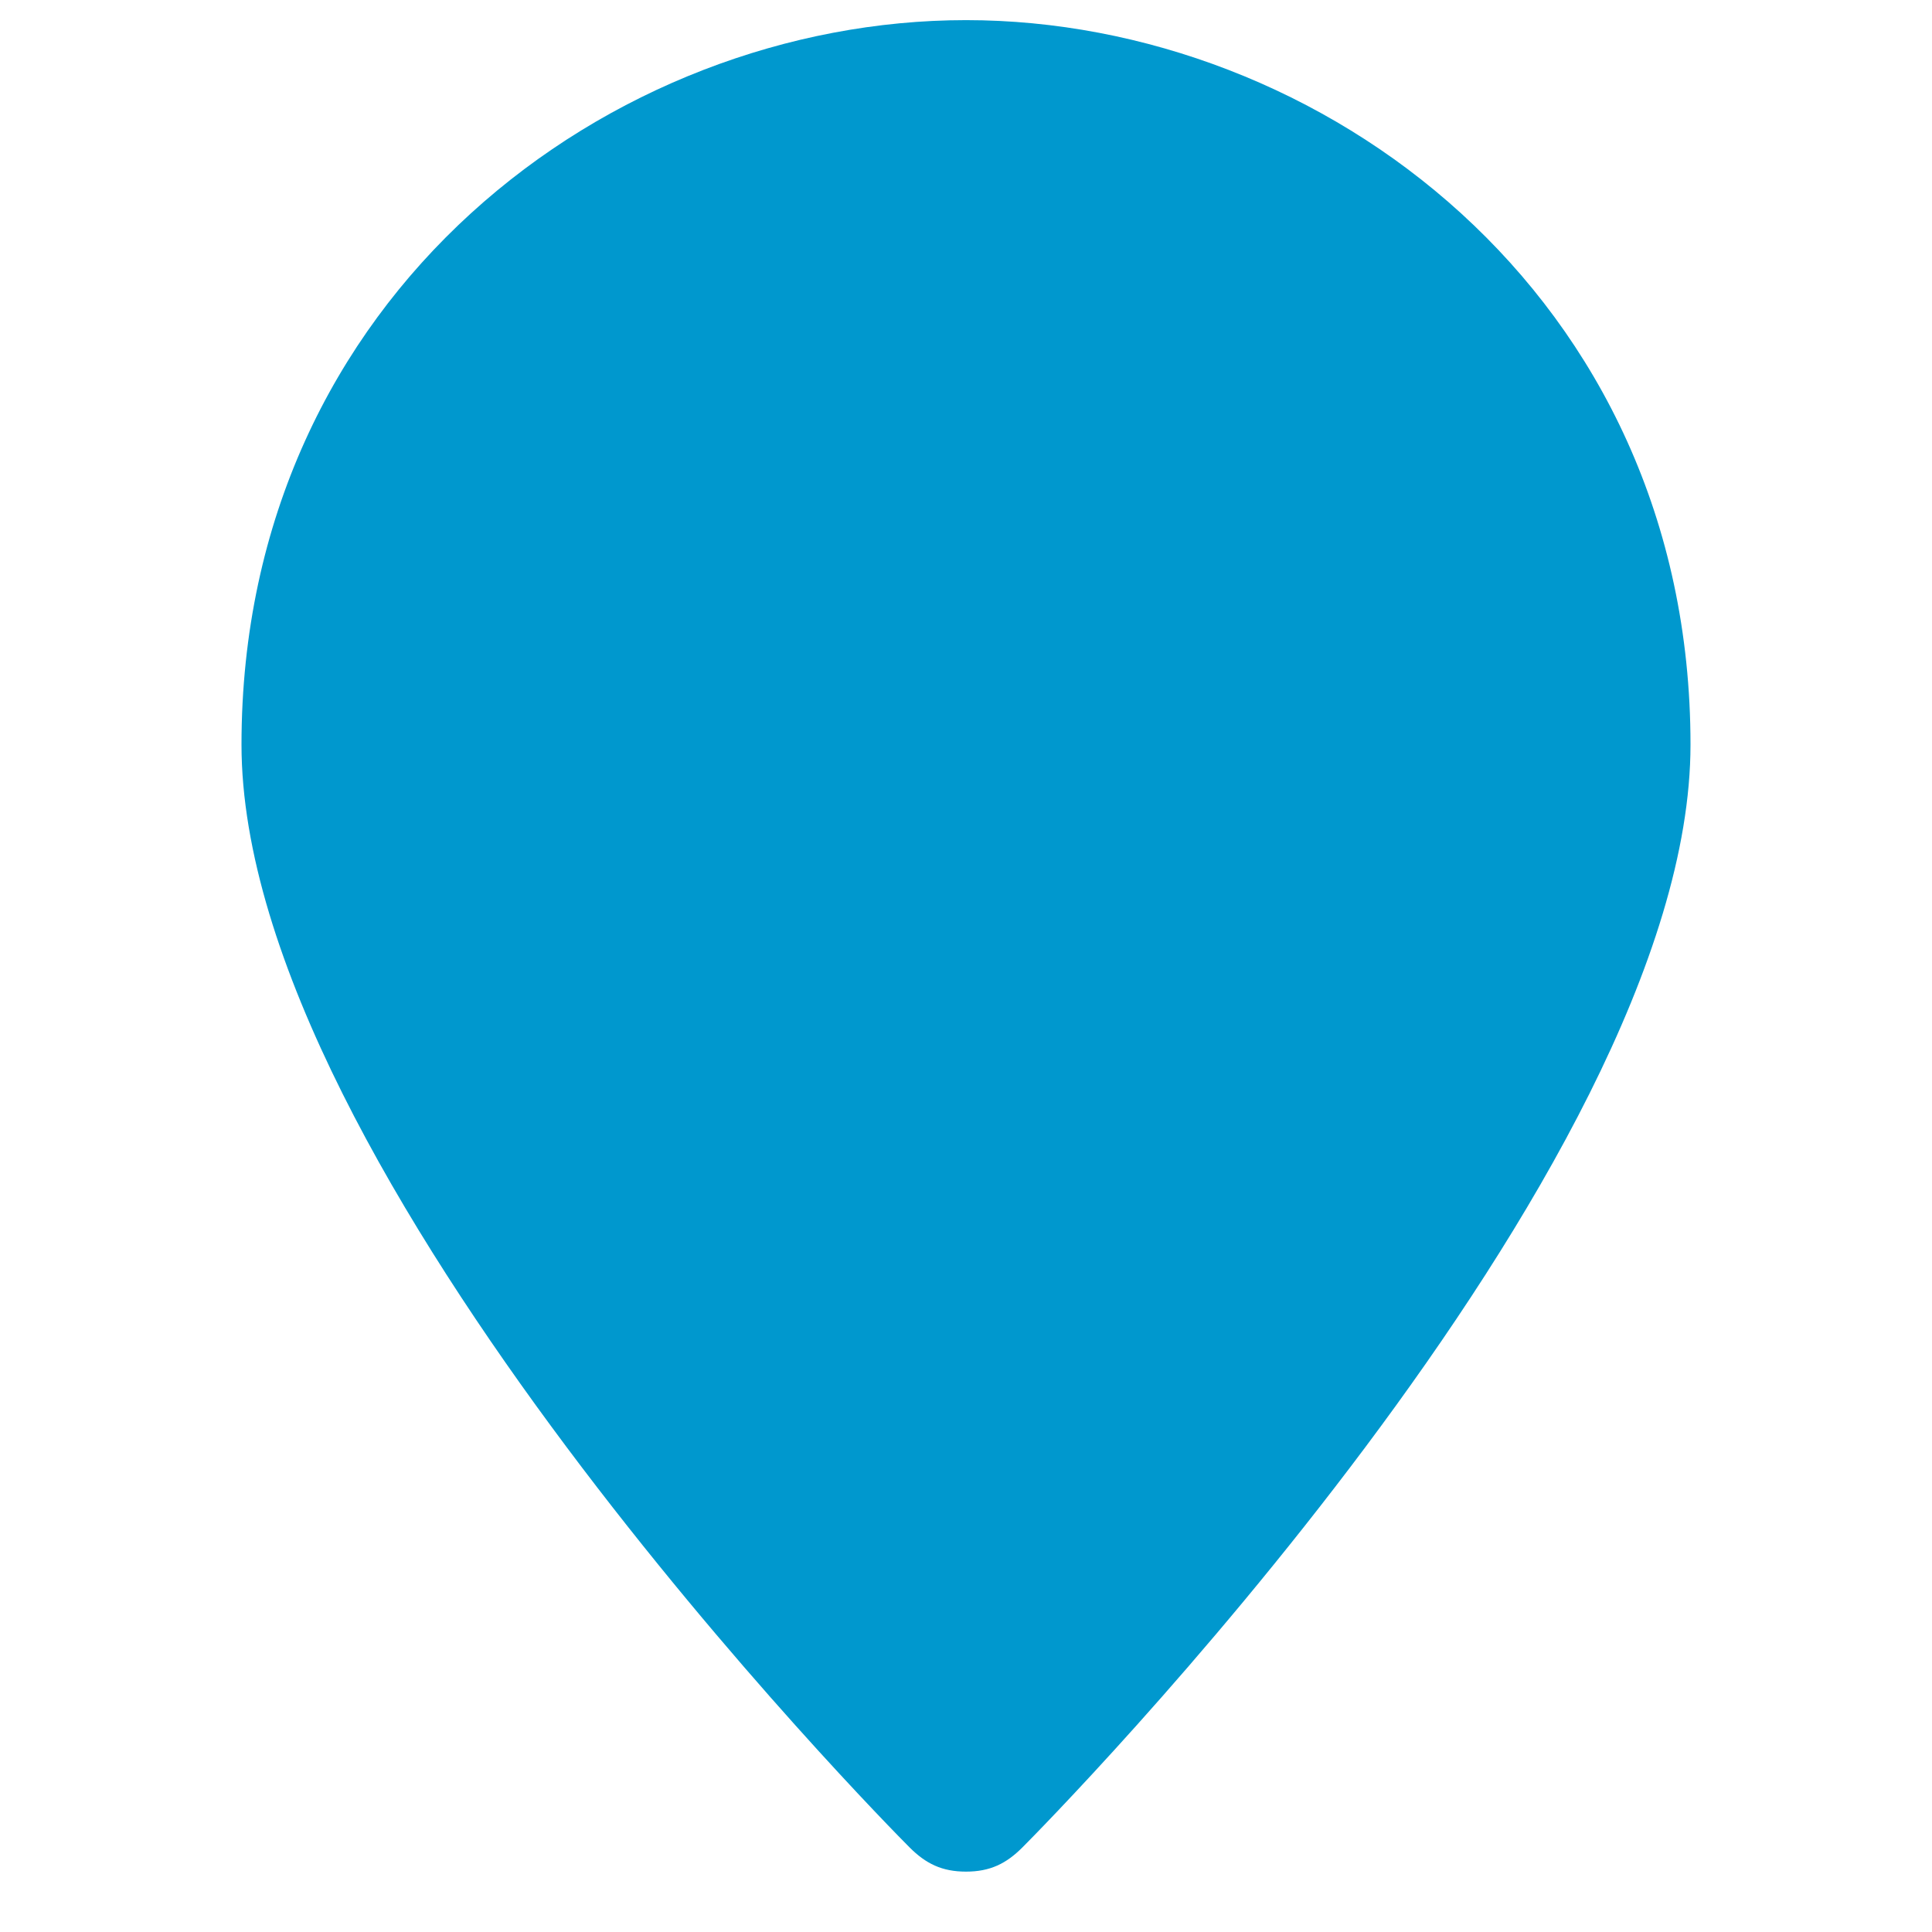
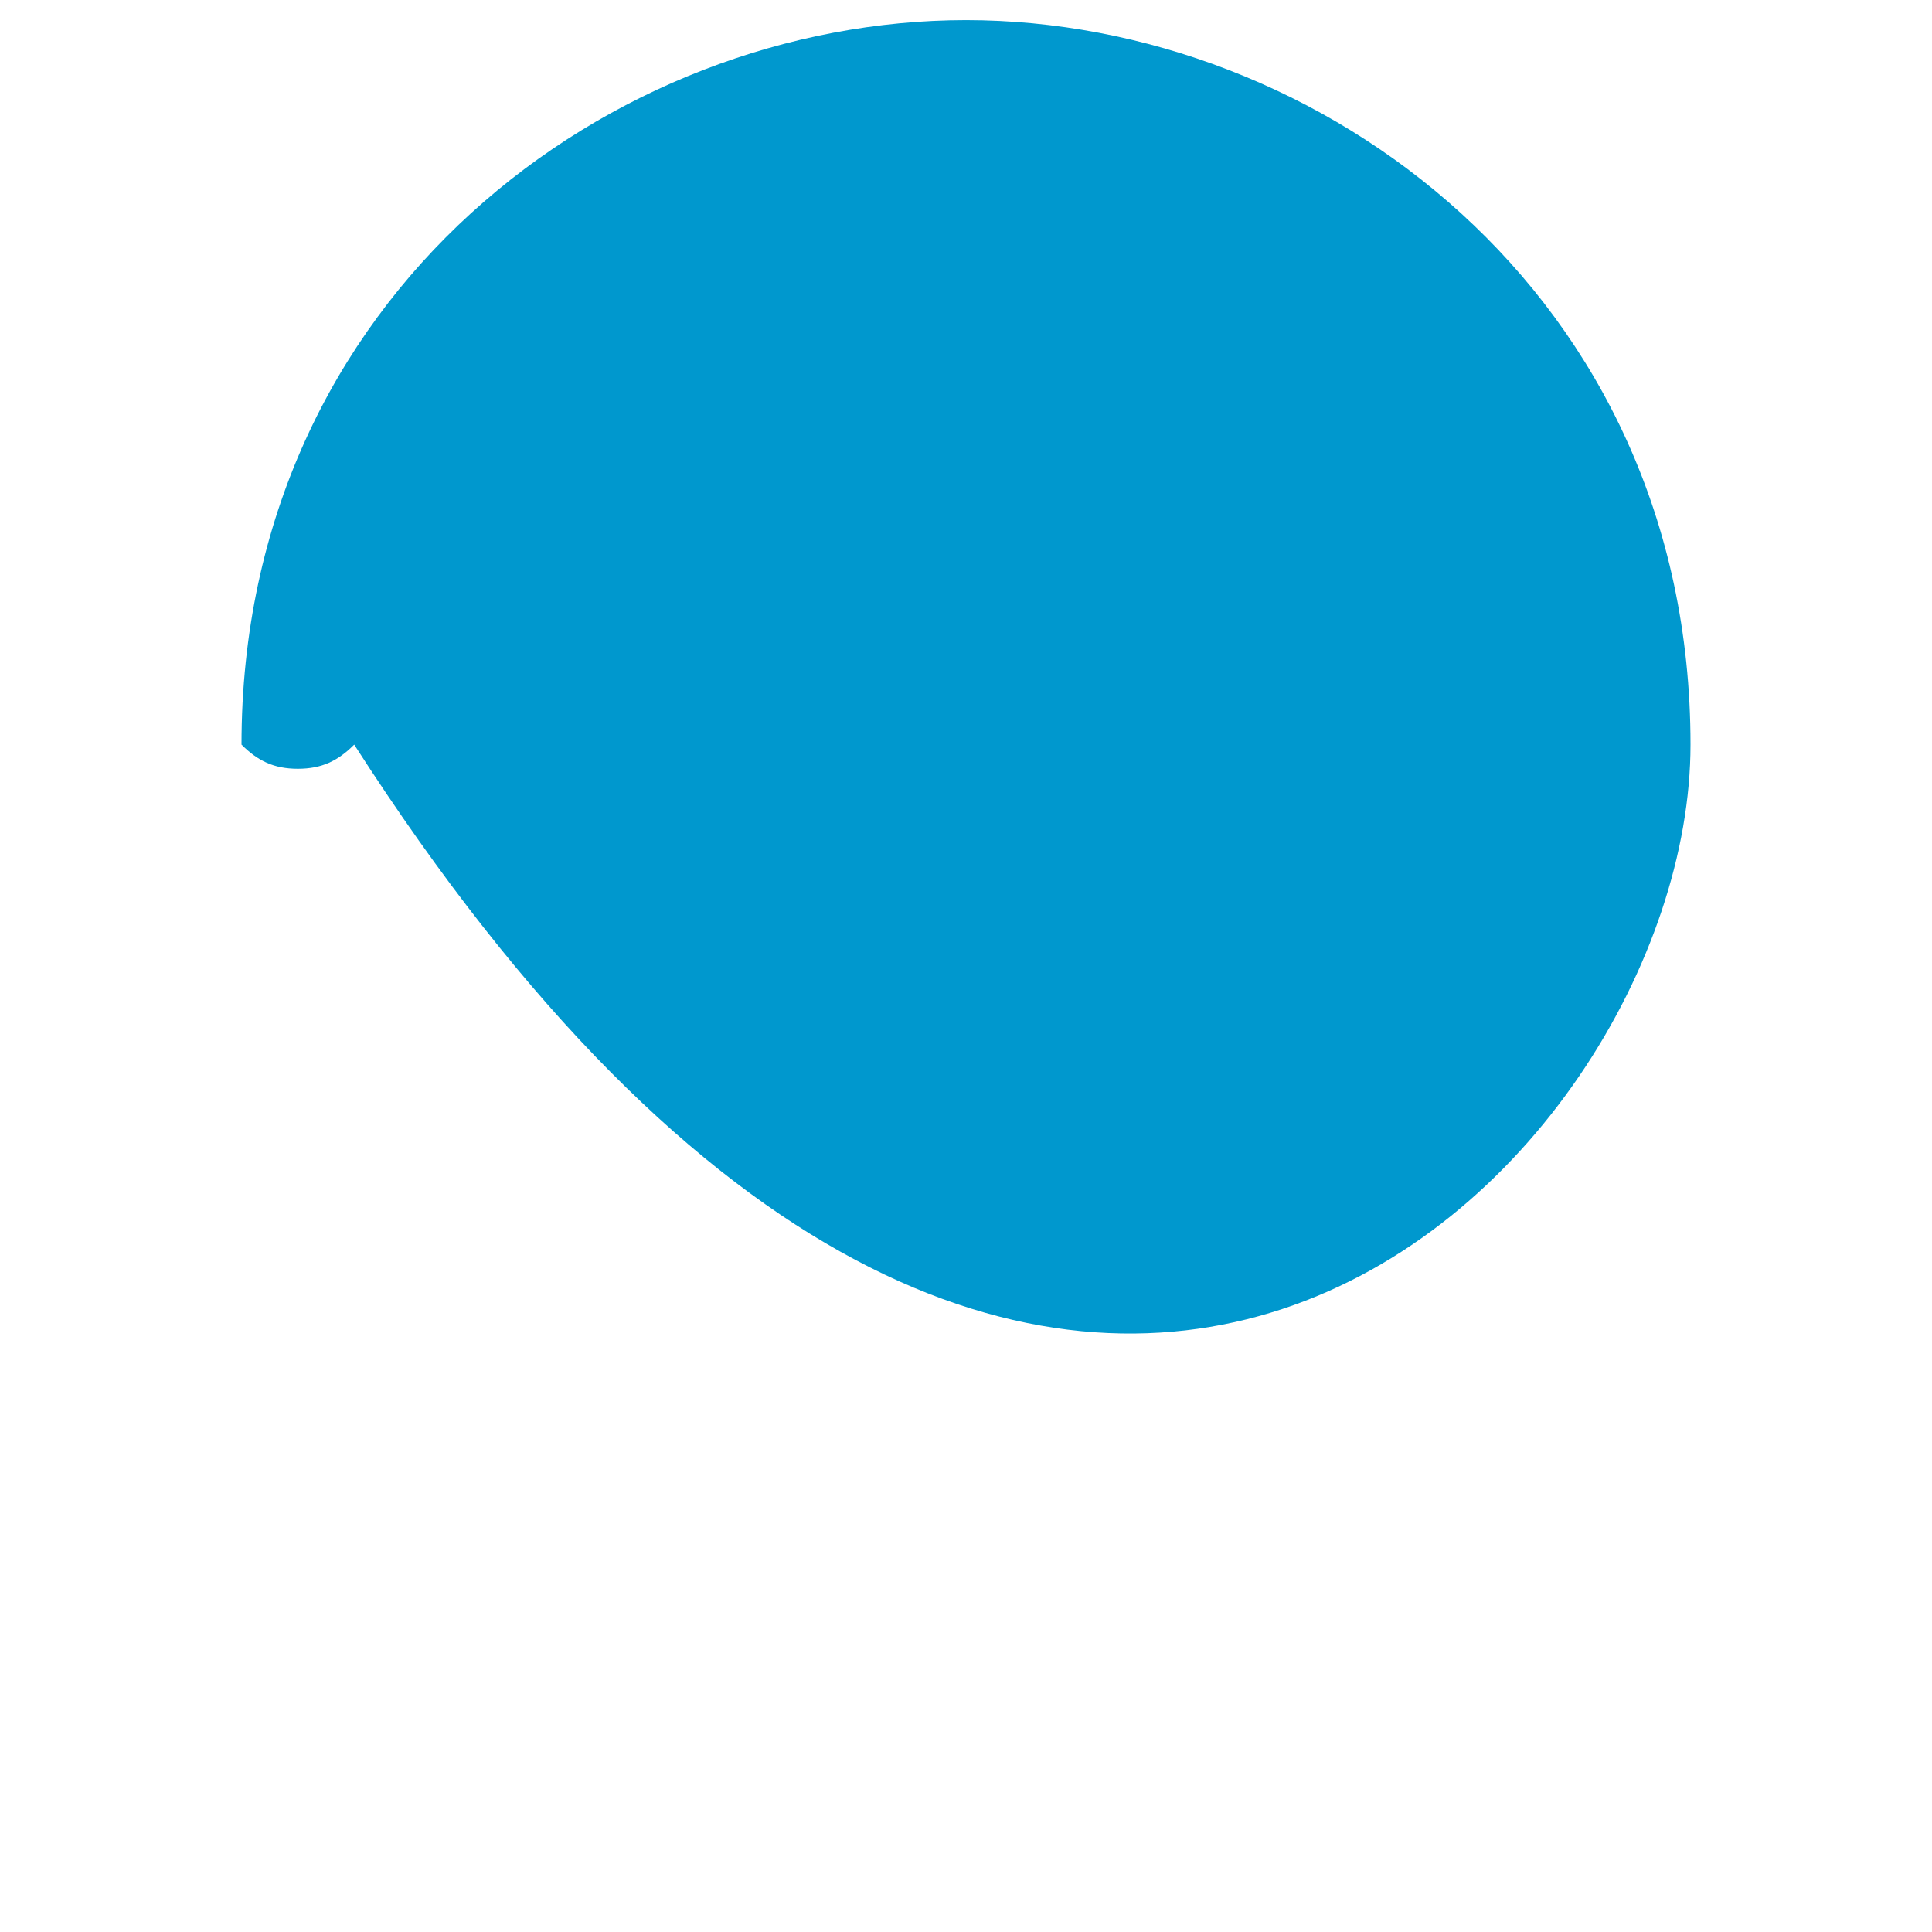
<svg xmlns="http://www.w3.org/2000/svg" version="1.1" id="Layer_1" x="0px" y="0px" viewBox="0 0 48 48" style="enable-background:new 0 0 48 48;" xml:space="preserve">
  <style type="text/css">
	.st0{fill:#0098CE;}
</style>
-   <path class="st0" d="M24,0.5c-8.8,0-18,6.8-18,18c0,10.6,16,26.8,16.6,27.4c0.4,0.4,0.8,0.6,1.4,0.6s1-0.2,1.4-0.6  C26,45.3,42,29.1,42,18.5C42,7.3,32.8,0.5,24,0.5z" />
+   <path class="st0" d="M24,0.5c-8.8,0-18,6.8-18,18c0.4,0.4,0.8,0.6,1.4,0.6s1-0.2,1.4-0.6  C26,45.3,42,29.1,42,18.5C42,7.3,32.8,0.5,24,0.5z" />
</svg>